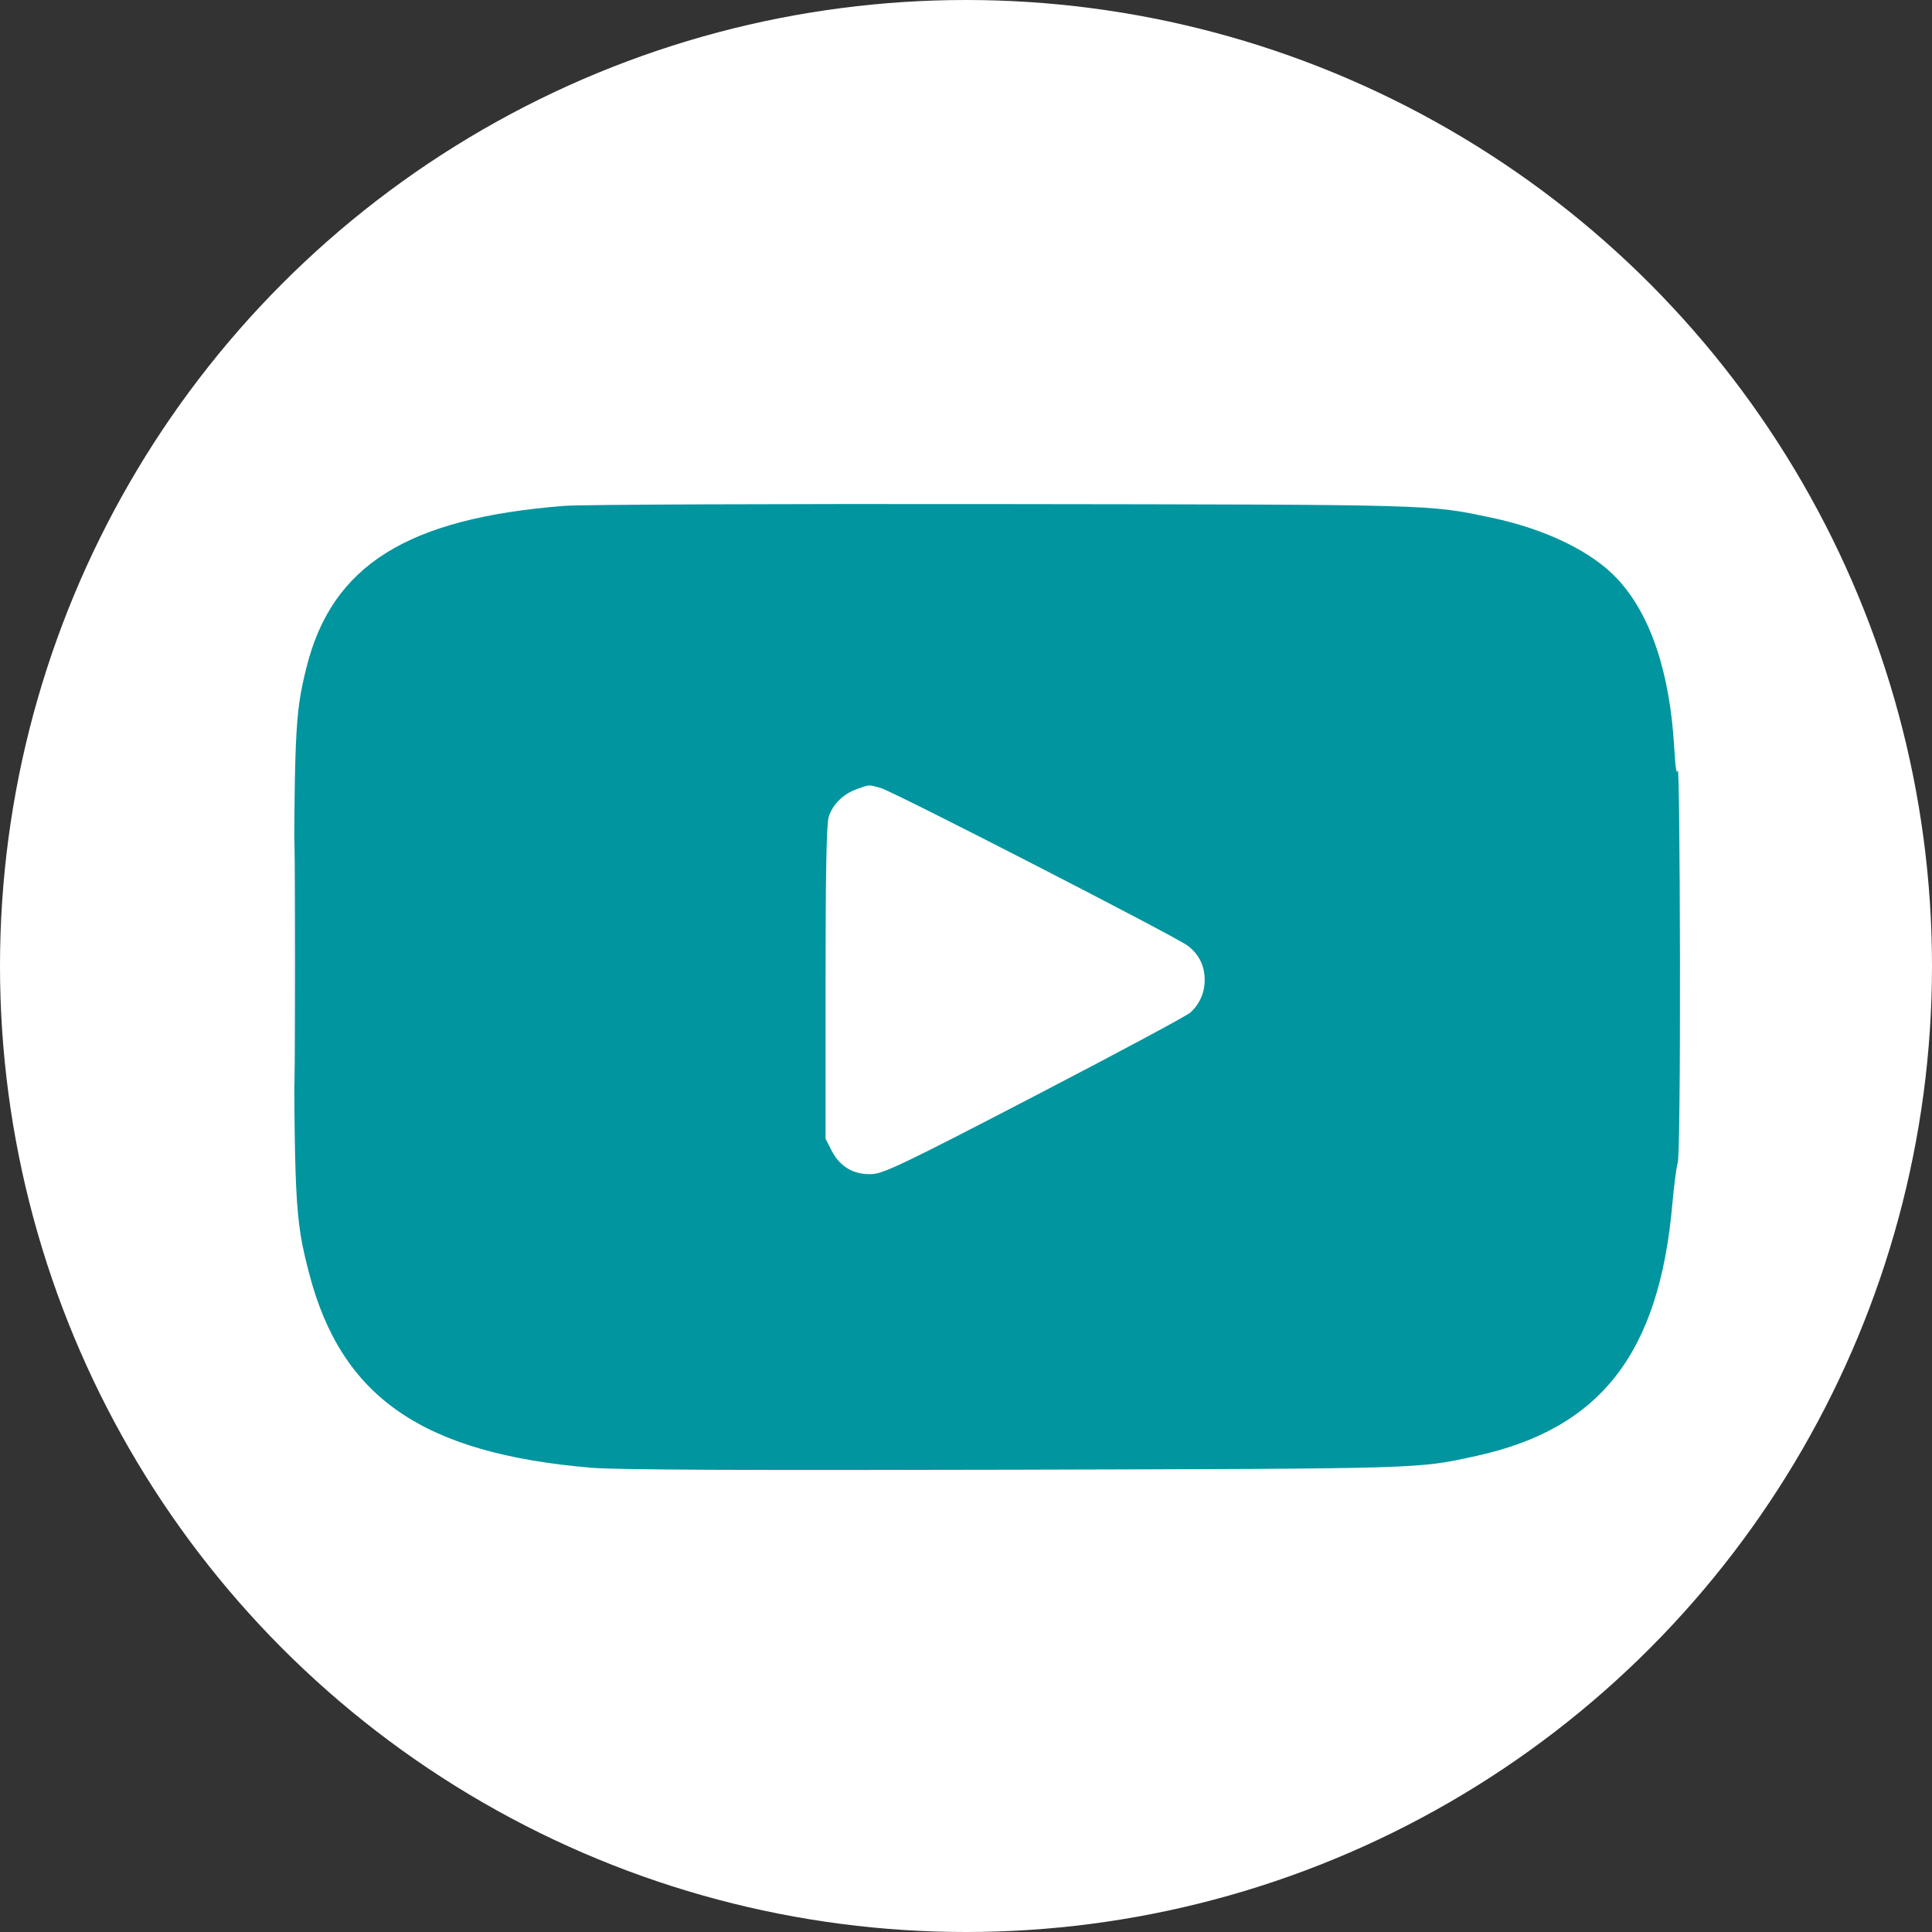
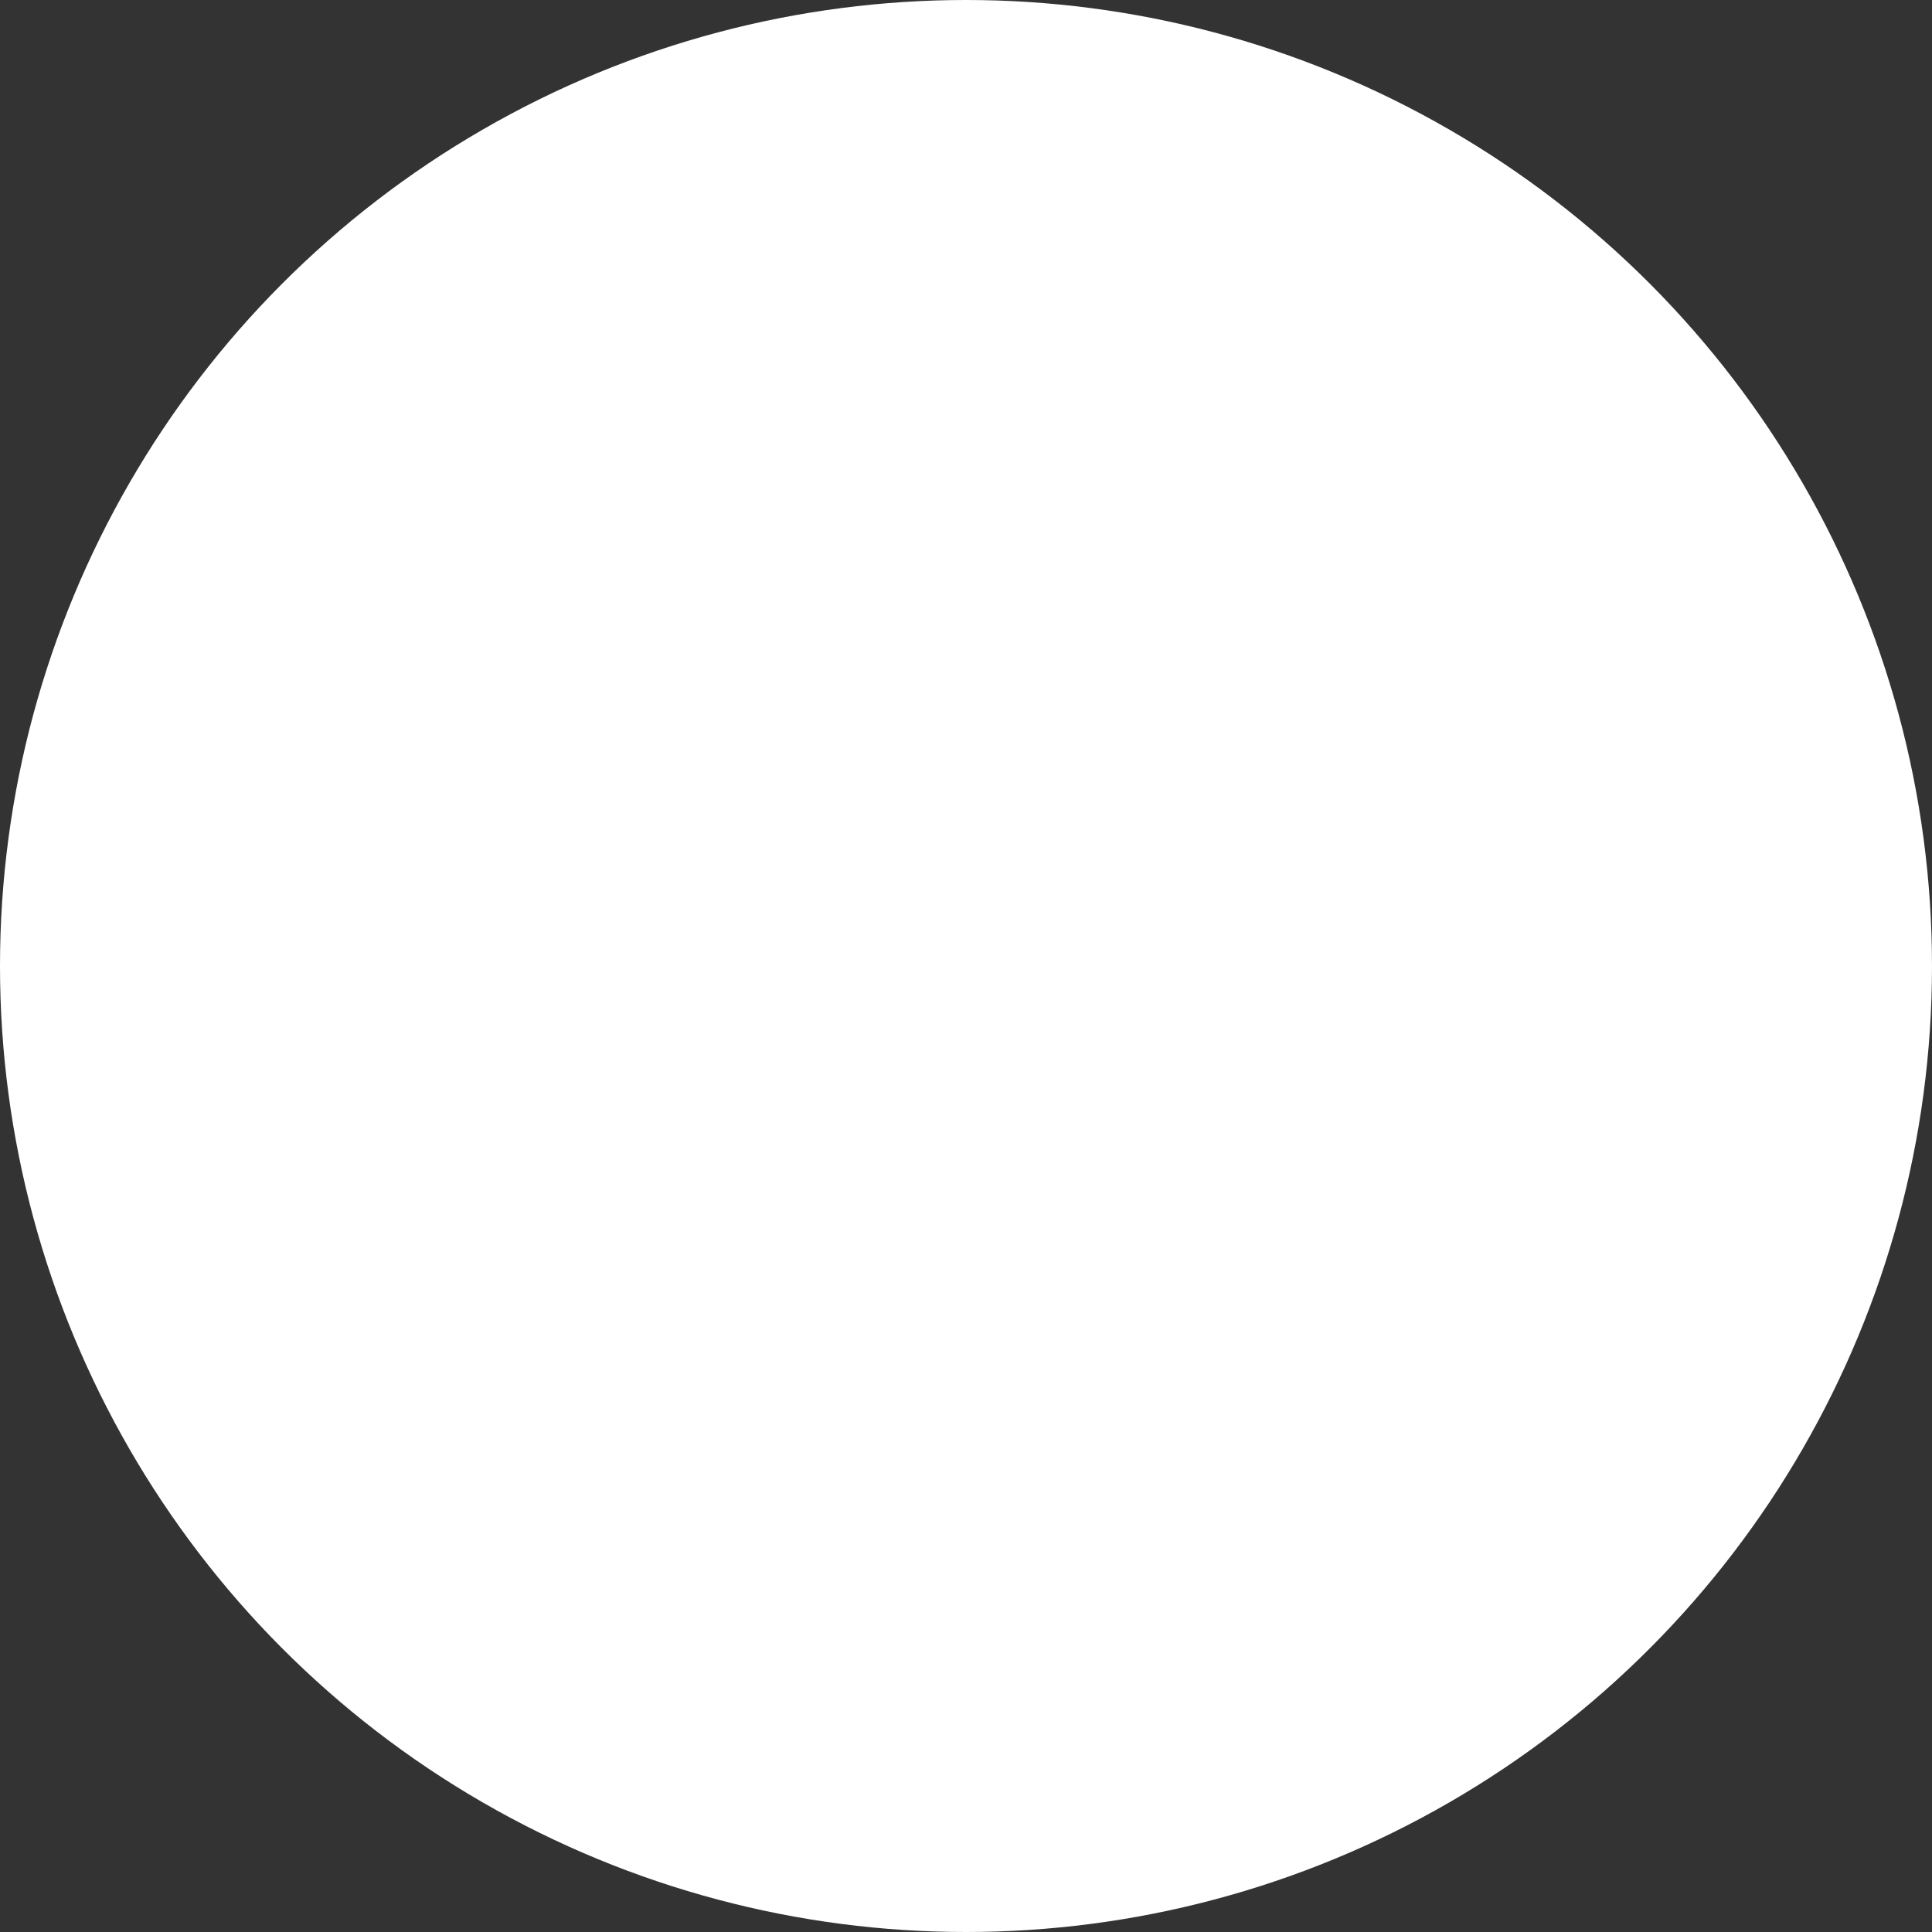
<svg xmlns="http://www.w3.org/2000/svg" width="46" height="46" viewBox="0 0 46 46" fill="none">
  <rect x="0" y="0" width="46" height="46" fill="#333333" stroke="none" />
  <circle cx="23" cy="23" r="23" fill="white" />
-   <path fill-rule="evenodd" clip-rule="evenodd" d="M13.444 12.044C9.698 12.336 7.903 13.459 7.298 15.889C7.016 17.021 7.002 17.37 7.002 22.947C7.002 28.66 7.018 28.994 7.357 30.306C8.124 33.272 10.061 34.608 14.086 34.947C14.664 34.996 17.778 35.01 24.164 34.993C33.98 34.967 33.733 34.974 35.145 34.666C38.107 34.02 39.506 32.224 39.818 28.664C39.856 28.23 39.914 27.786 39.947 27.678C39.982 27.563 40.004 25.541 39.999 22.815C39.995 20.248 39.972 18.235 39.948 18.34C39.919 18.467 39.89 18.284 39.862 17.796C39.758 15.994 39.293 14.619 38.501 13.775C37.894 13.127 36.79 12.593 35.499 12.323C34 12.009 34.241 12.015 23.875 12.002C18.526 11.994 13.832 12.013 13.444 12.044ZM7 22.947C7 25.552 7.008 26.608 7.018 25.294C7.027 23.981 7.027 21.85 7.018 20.559C7.008 19.268 7 20.343 7 22.947ZM20.406 18.786C20.075 18.903 19.82 19.155 19.73 19.455C19.678 19.626 19.656 20.809 19.656 23.405V27.112L19.801 27.397C19.999 27.787 20.348 27.984 20.783 27.953C21.058 27.933 21.625 27.66 24.647 26.089C26.596 25.077 28.257 24.186 28.34 24.11C28.566 23.902 28.683 23.637 28.683 23.331C28.683 22.991 28.543 22.713 28.27 22.511C27.959 22.281 21.267 18.844 20.973 18.763C20.669 18.679 20.712 18.677 20.406 18.786Z" fill="#00959F" />
</svg>